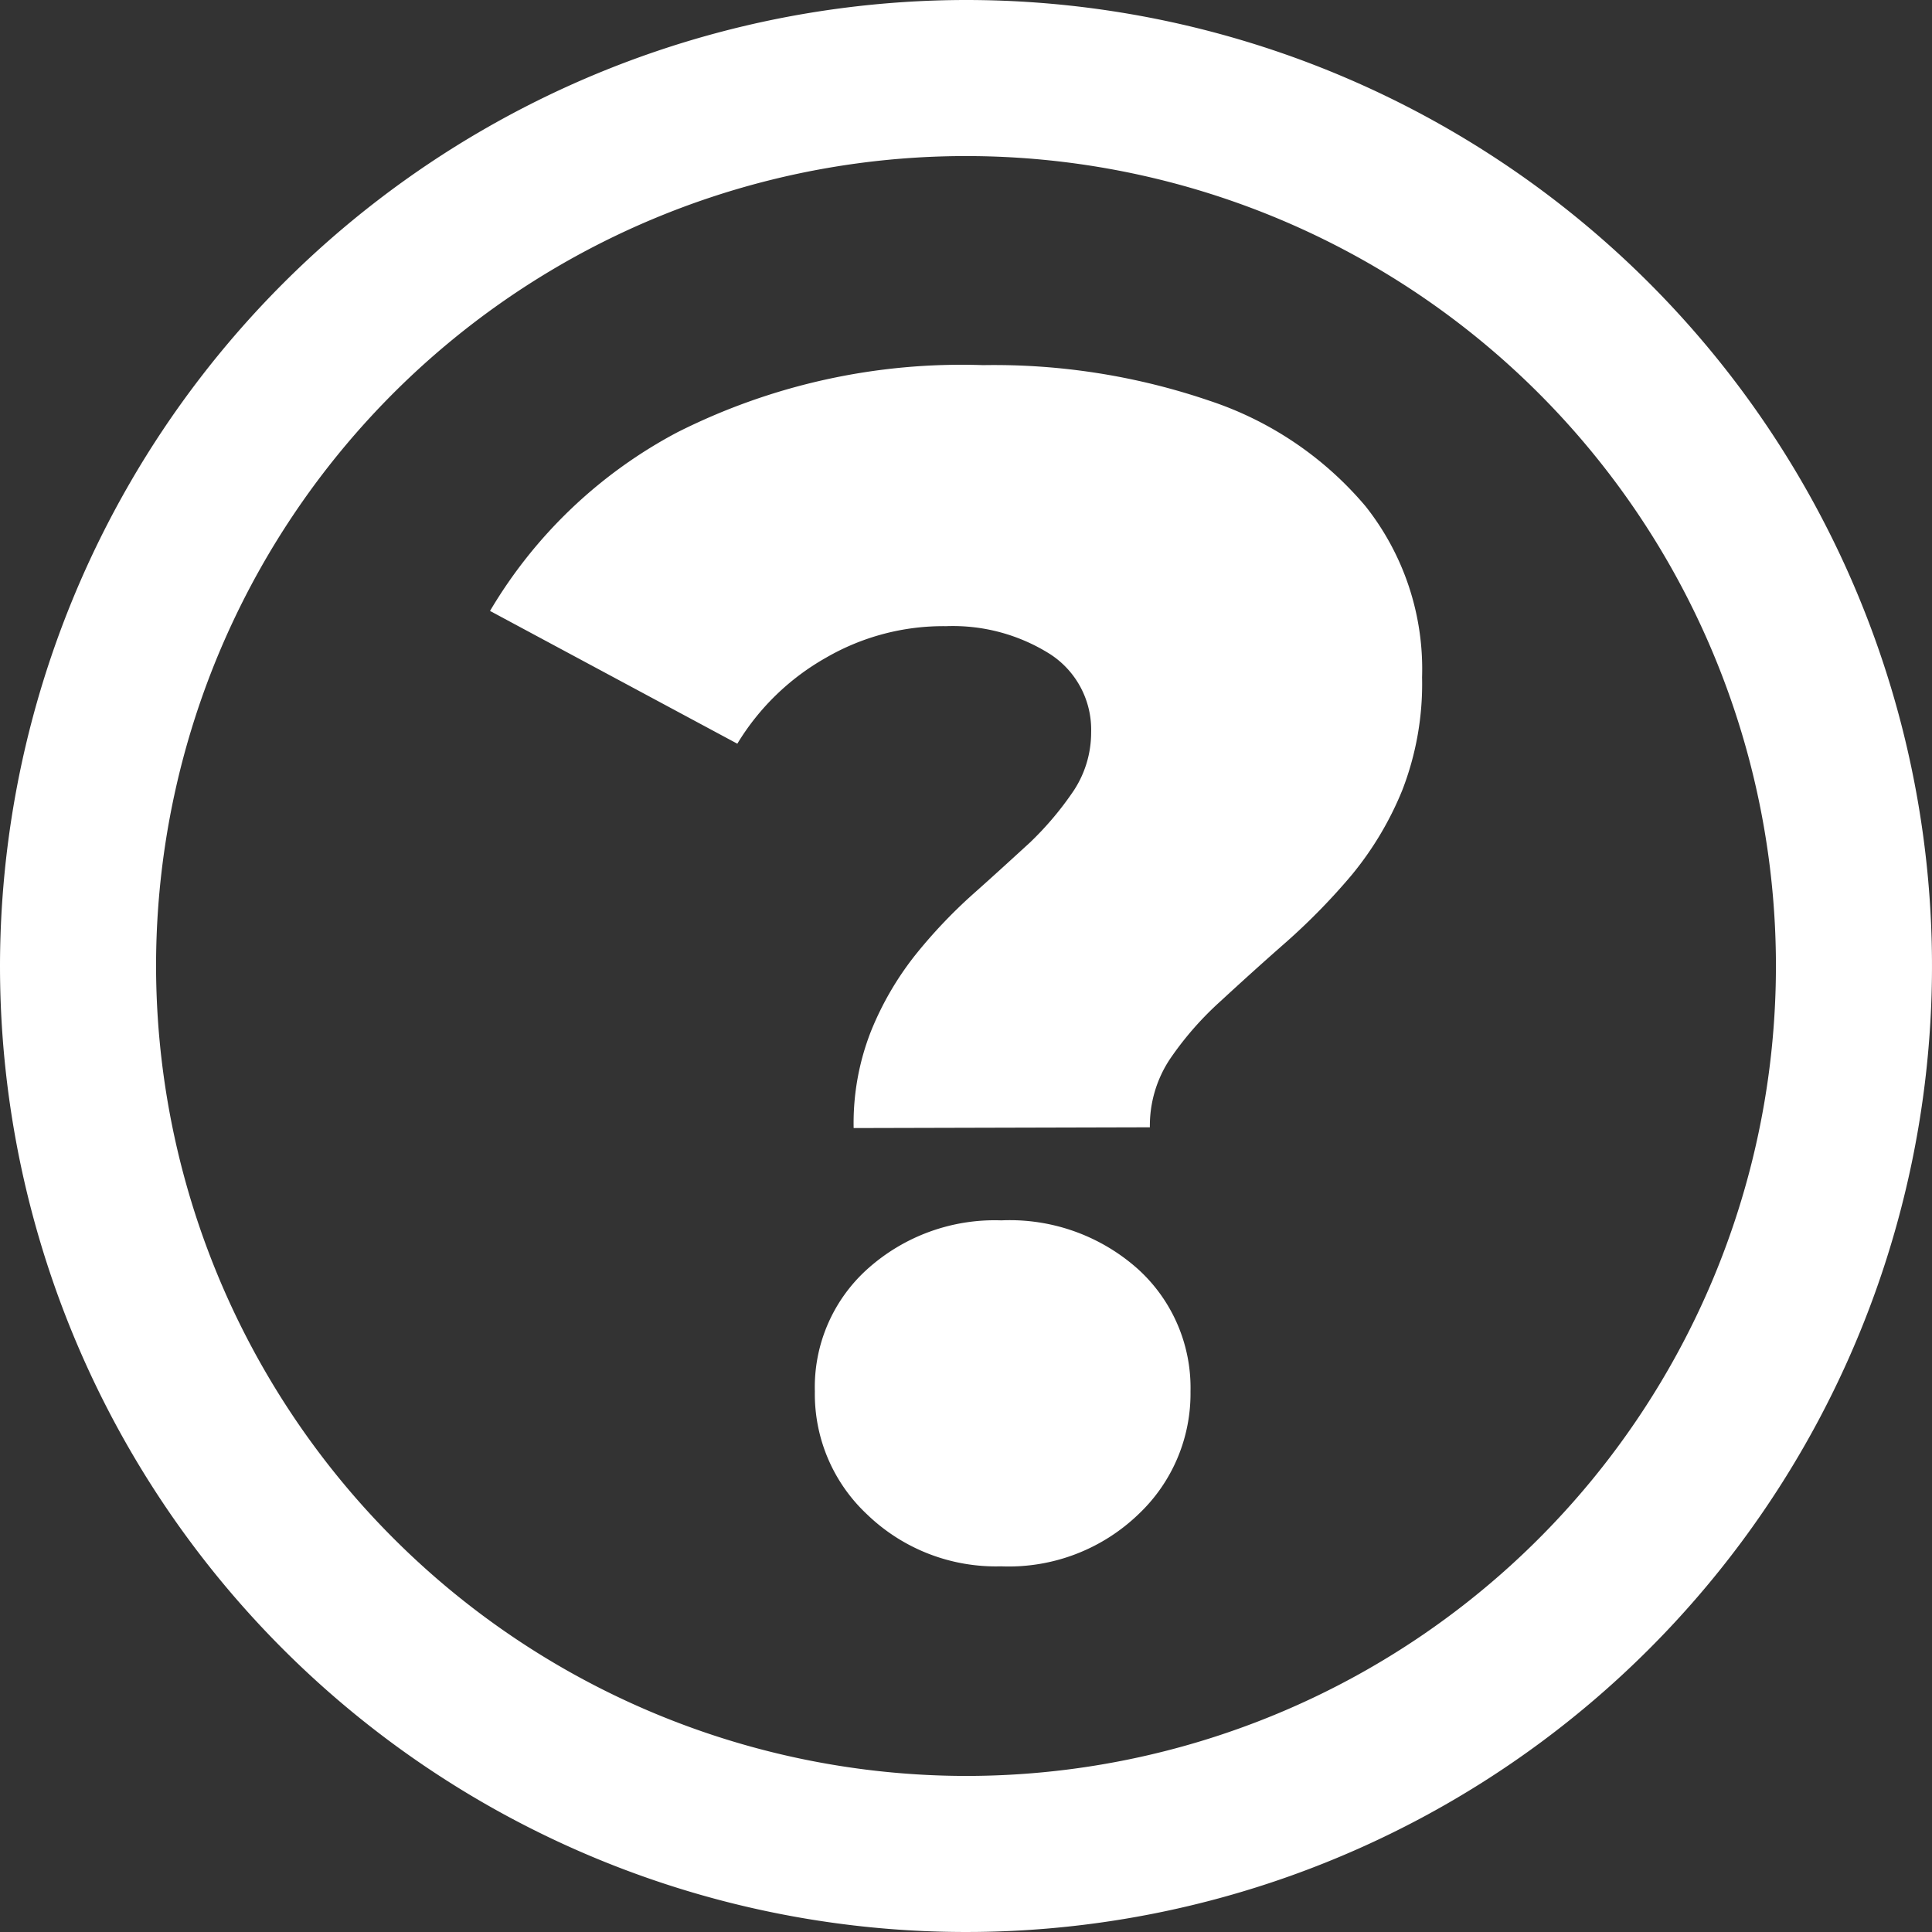
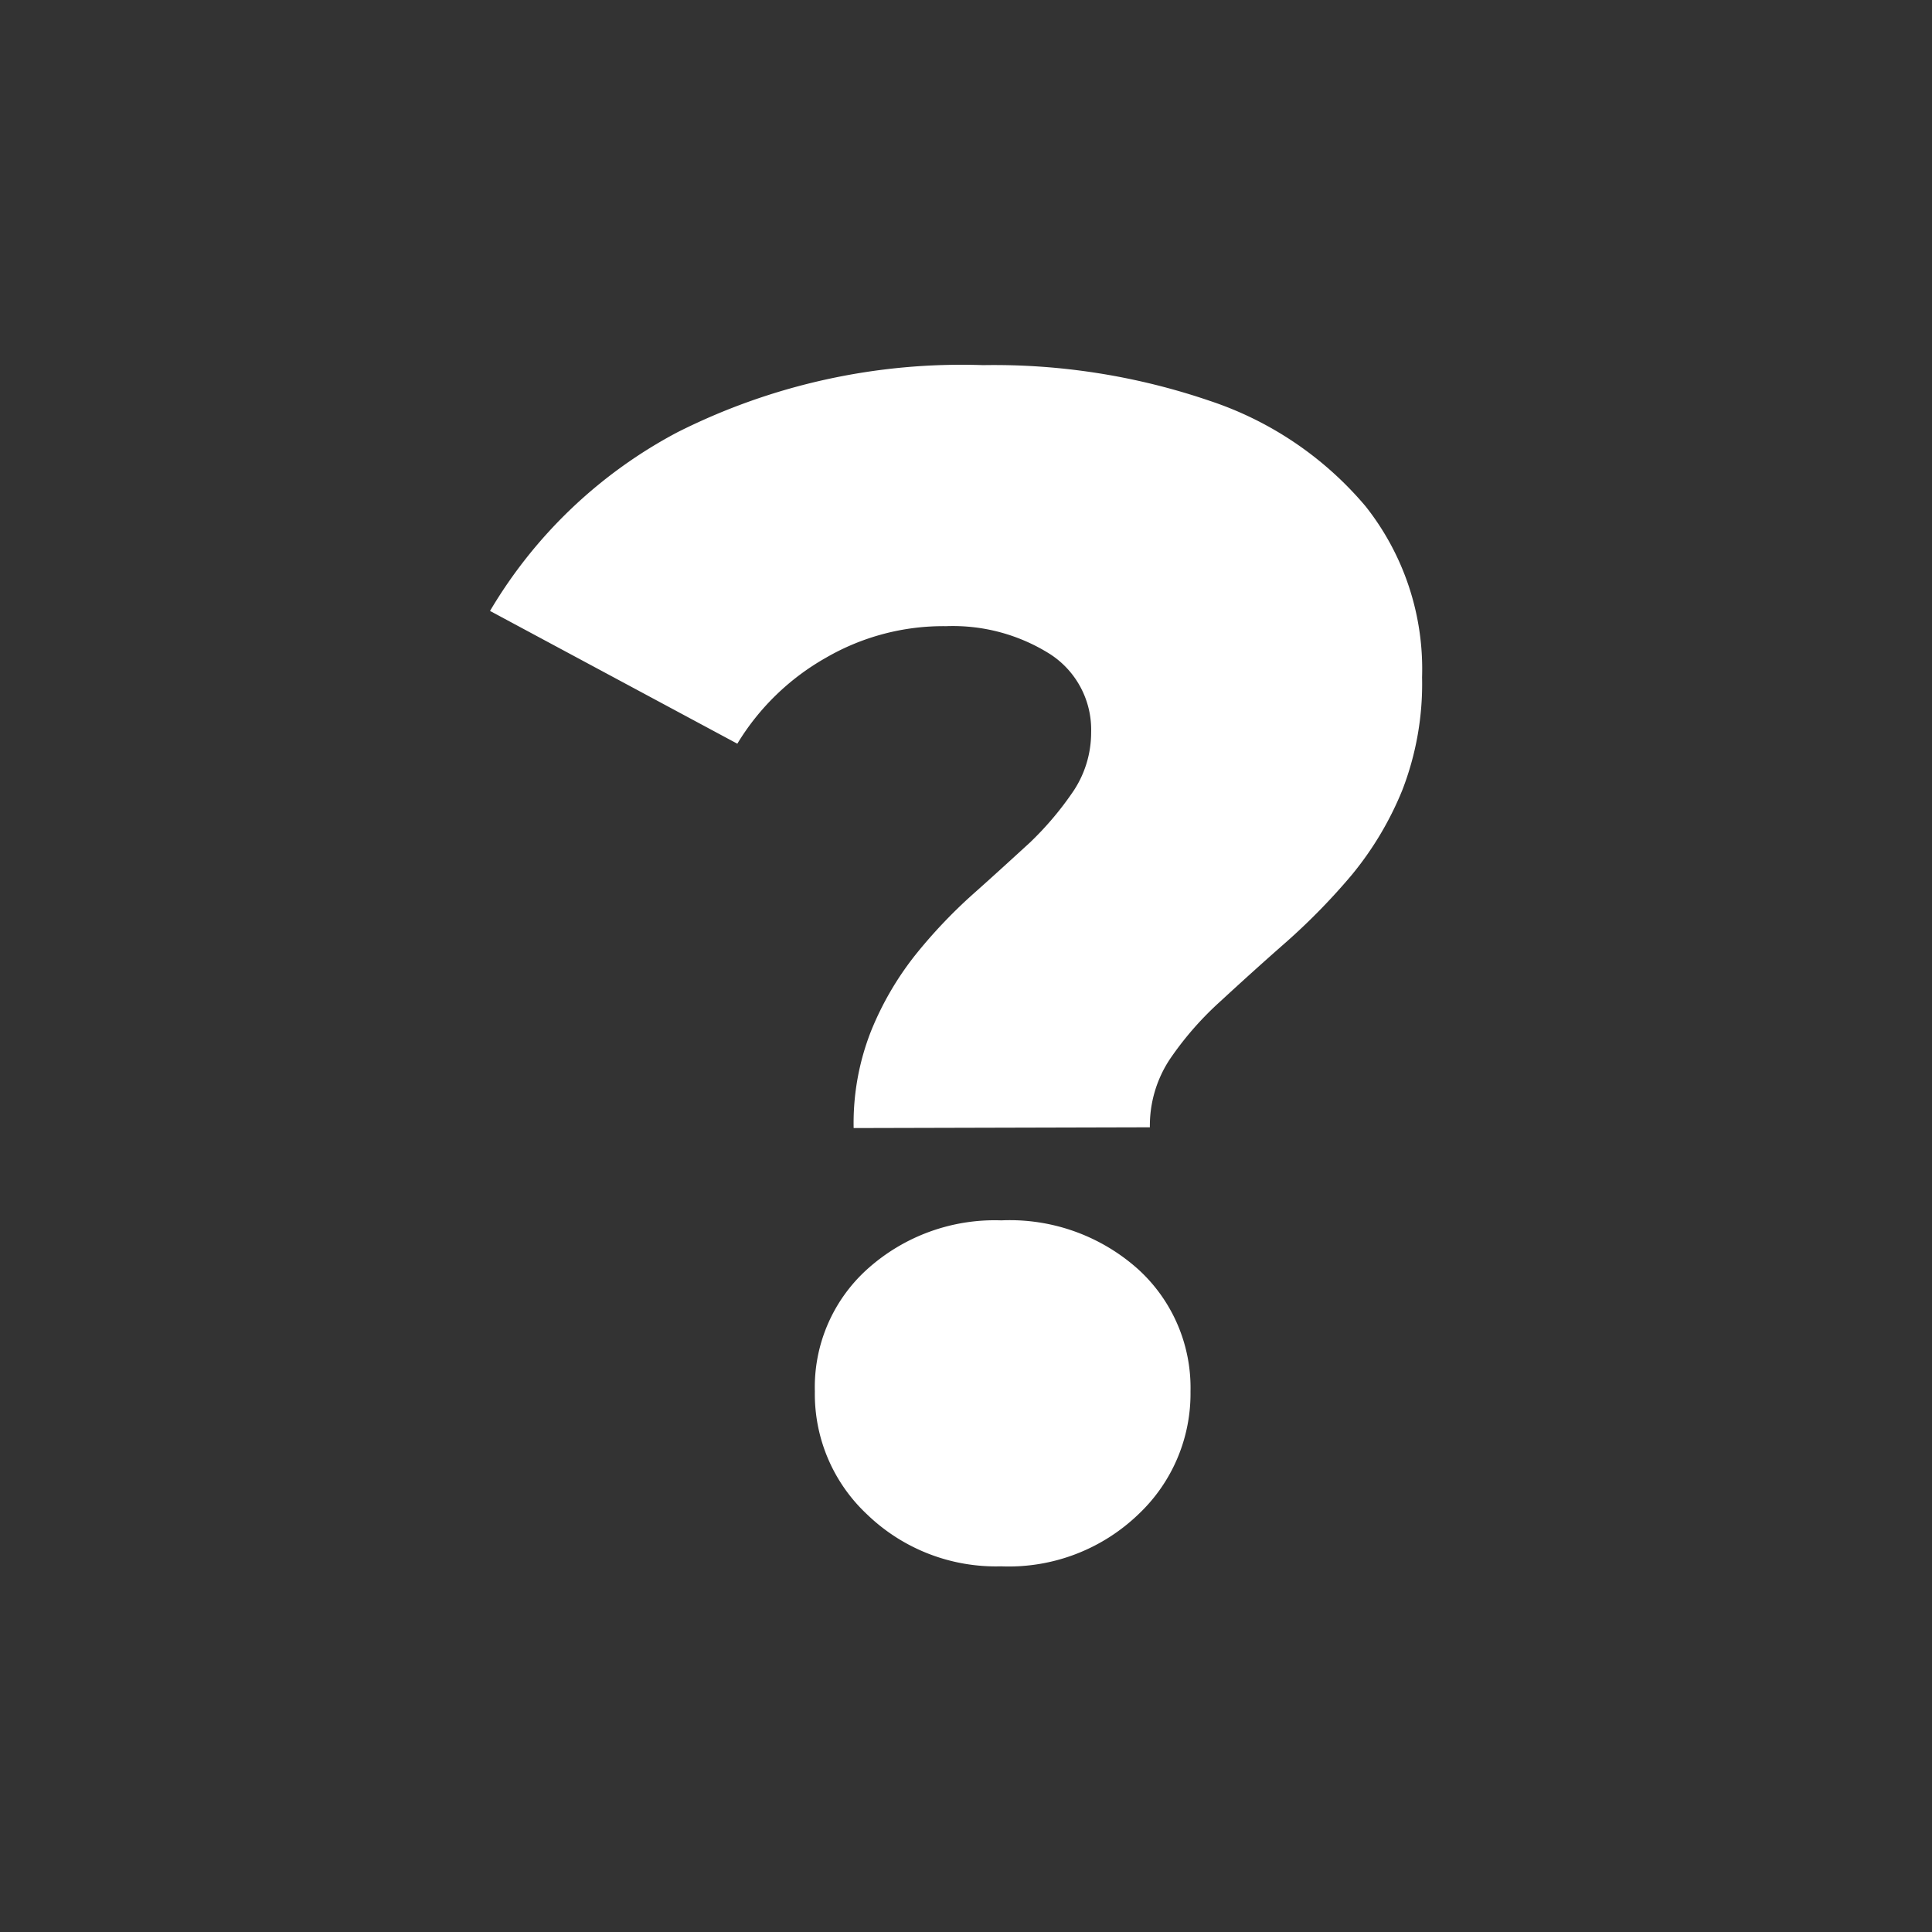
<svg xmlns="http://www.w3.org/2000/svg" id="Join_Us_images-05" data-name="Join Us_images-05" width="74.214" height="74.214" viewBox="0 0 74.214 74.214">
  <rect x="0" y="0" width="74.214" height="74.214" fill="#333333" stroke="none" />
-   <path id="Ellipse_1978" data-name="Ellipse 1978" d="M34.107-3A37.107,37.107,0,1,1-3,34.107,37.149,37.149,0,0,1,34.107-3Zm0,68.219A31.112,31.112,0,1,0,2.995,34.107,31.148,31.148,0,0,0,34.107,65.219Z" transform="translate(3 3)" fill="#fff" />
  <path id="Path_9488" data-name="Path 9488" d="M39.568,48.754a9.652,9.652,0,0,1,.669-3.727,11.86,11.86,0,0,1,1.689-2.907,19.492,19.492,0,0,1,2.2-2.328c.789-.7,1.529-1.379,2.208-2a12.179,12.179,0,0,0,1.688-2,4.056,4.056,0,0,0,.669-2.238,3.457,3.457,0,0,0-1.569-3,6.994,6.994,0,0,0-4-1.079A8.992,8.992,0,0,0,38.5,30.69a9.352,9.352,0,0,0-3.4,3.3l-9.5-5.1a18.3,18.3,0,0,1,7.2-6.864,24.258,24.258,0,0,1,11.74-2.578,25.617,25.617,0,0,1,8.7,1.369,13.308,13.308,0,0,1,5.995,4.056,10.071,10.071,0,0,1,2.168,6.564,11.29,11.29,0,0,1-.759,4.336A12.529,12.529,0,0,1,58.7,39.033a24.6,24.6,0,0,1-2.518,2.578c-.9.789-1.738,1.549-2.518,2.268a12.349,12.349,0,0,0-1.948,2.228,4.626,4.626,0,0,0-.769,2.618Zm5.675,16.835a7.124,7.124,0,0,1-5.165-2,6.324,6.324,0,0,1-2-4.716,6.1,6.1,0,0,1,2-4.686A7.314,7.314,0,0,1,45.243,52.3a7.383,7.383,0,0,1,5.265,1.888,6.155,6.155,0,0,1,2,4.686,6.374,6.374,0,0,1-2,4.716,7.184,7.184,0,0,1-5.265,2Z" transform="translate(-6.777 -5.422)" fill="#fff" />
</svg>